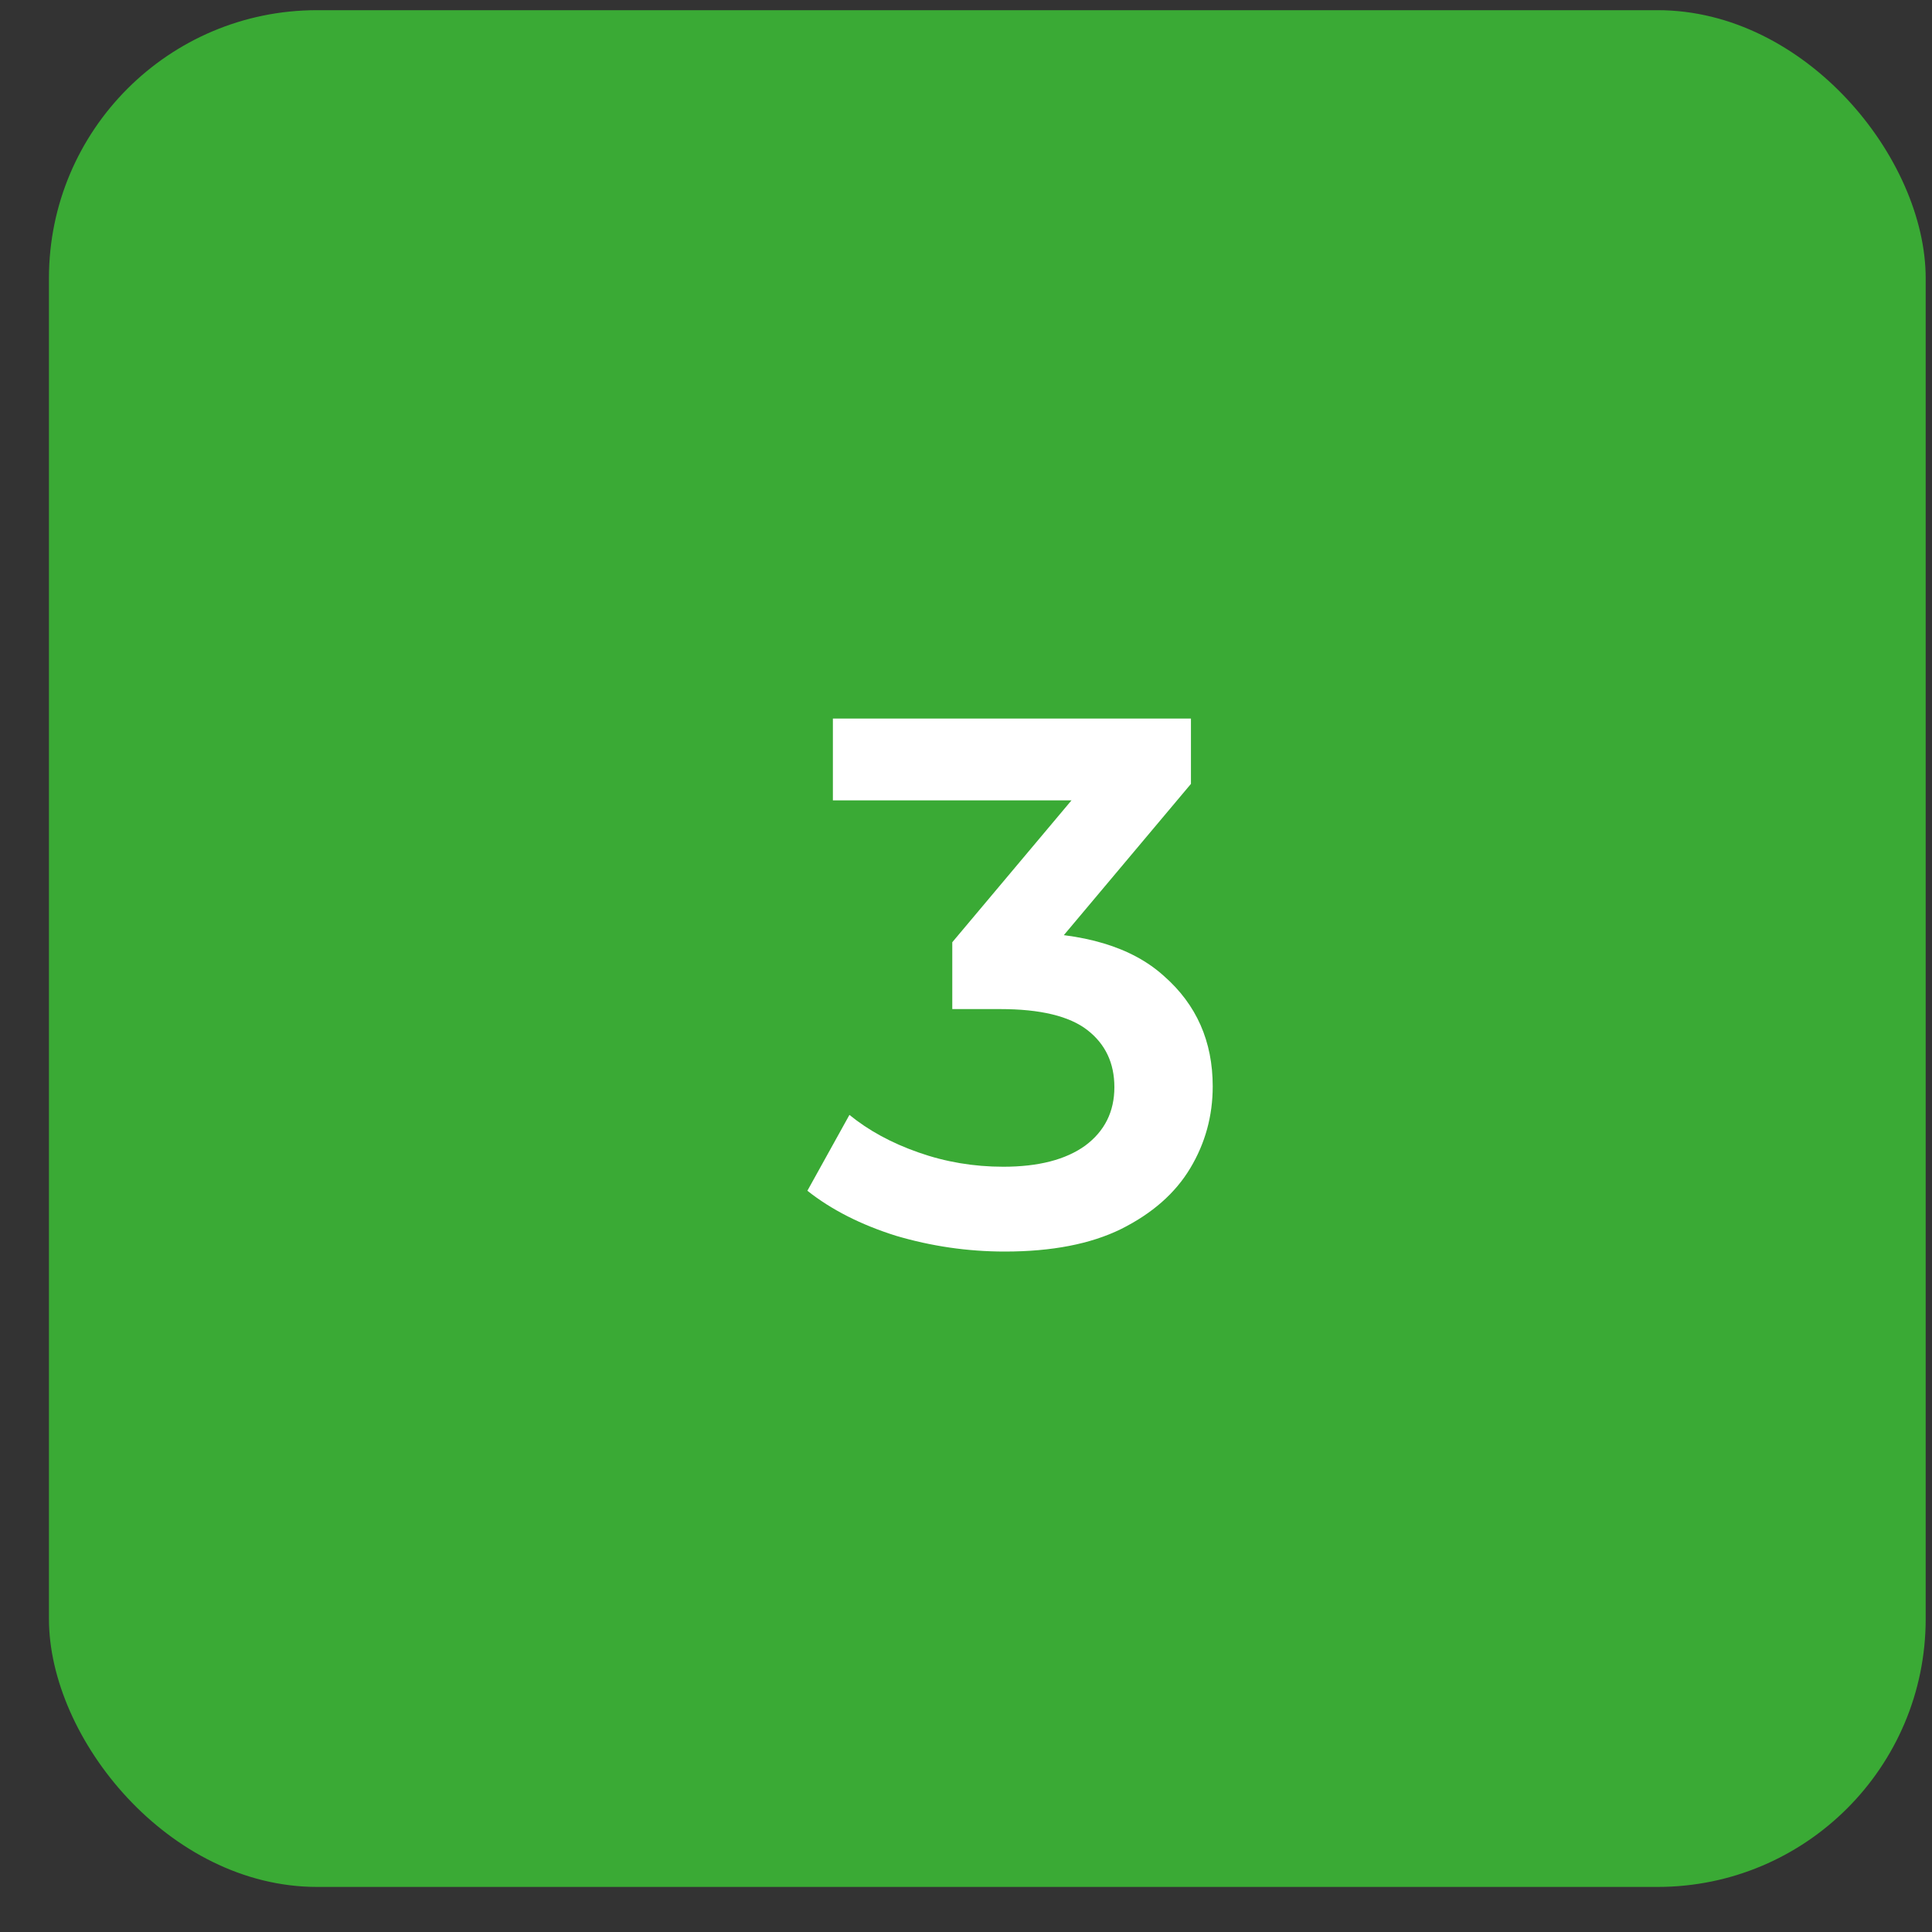
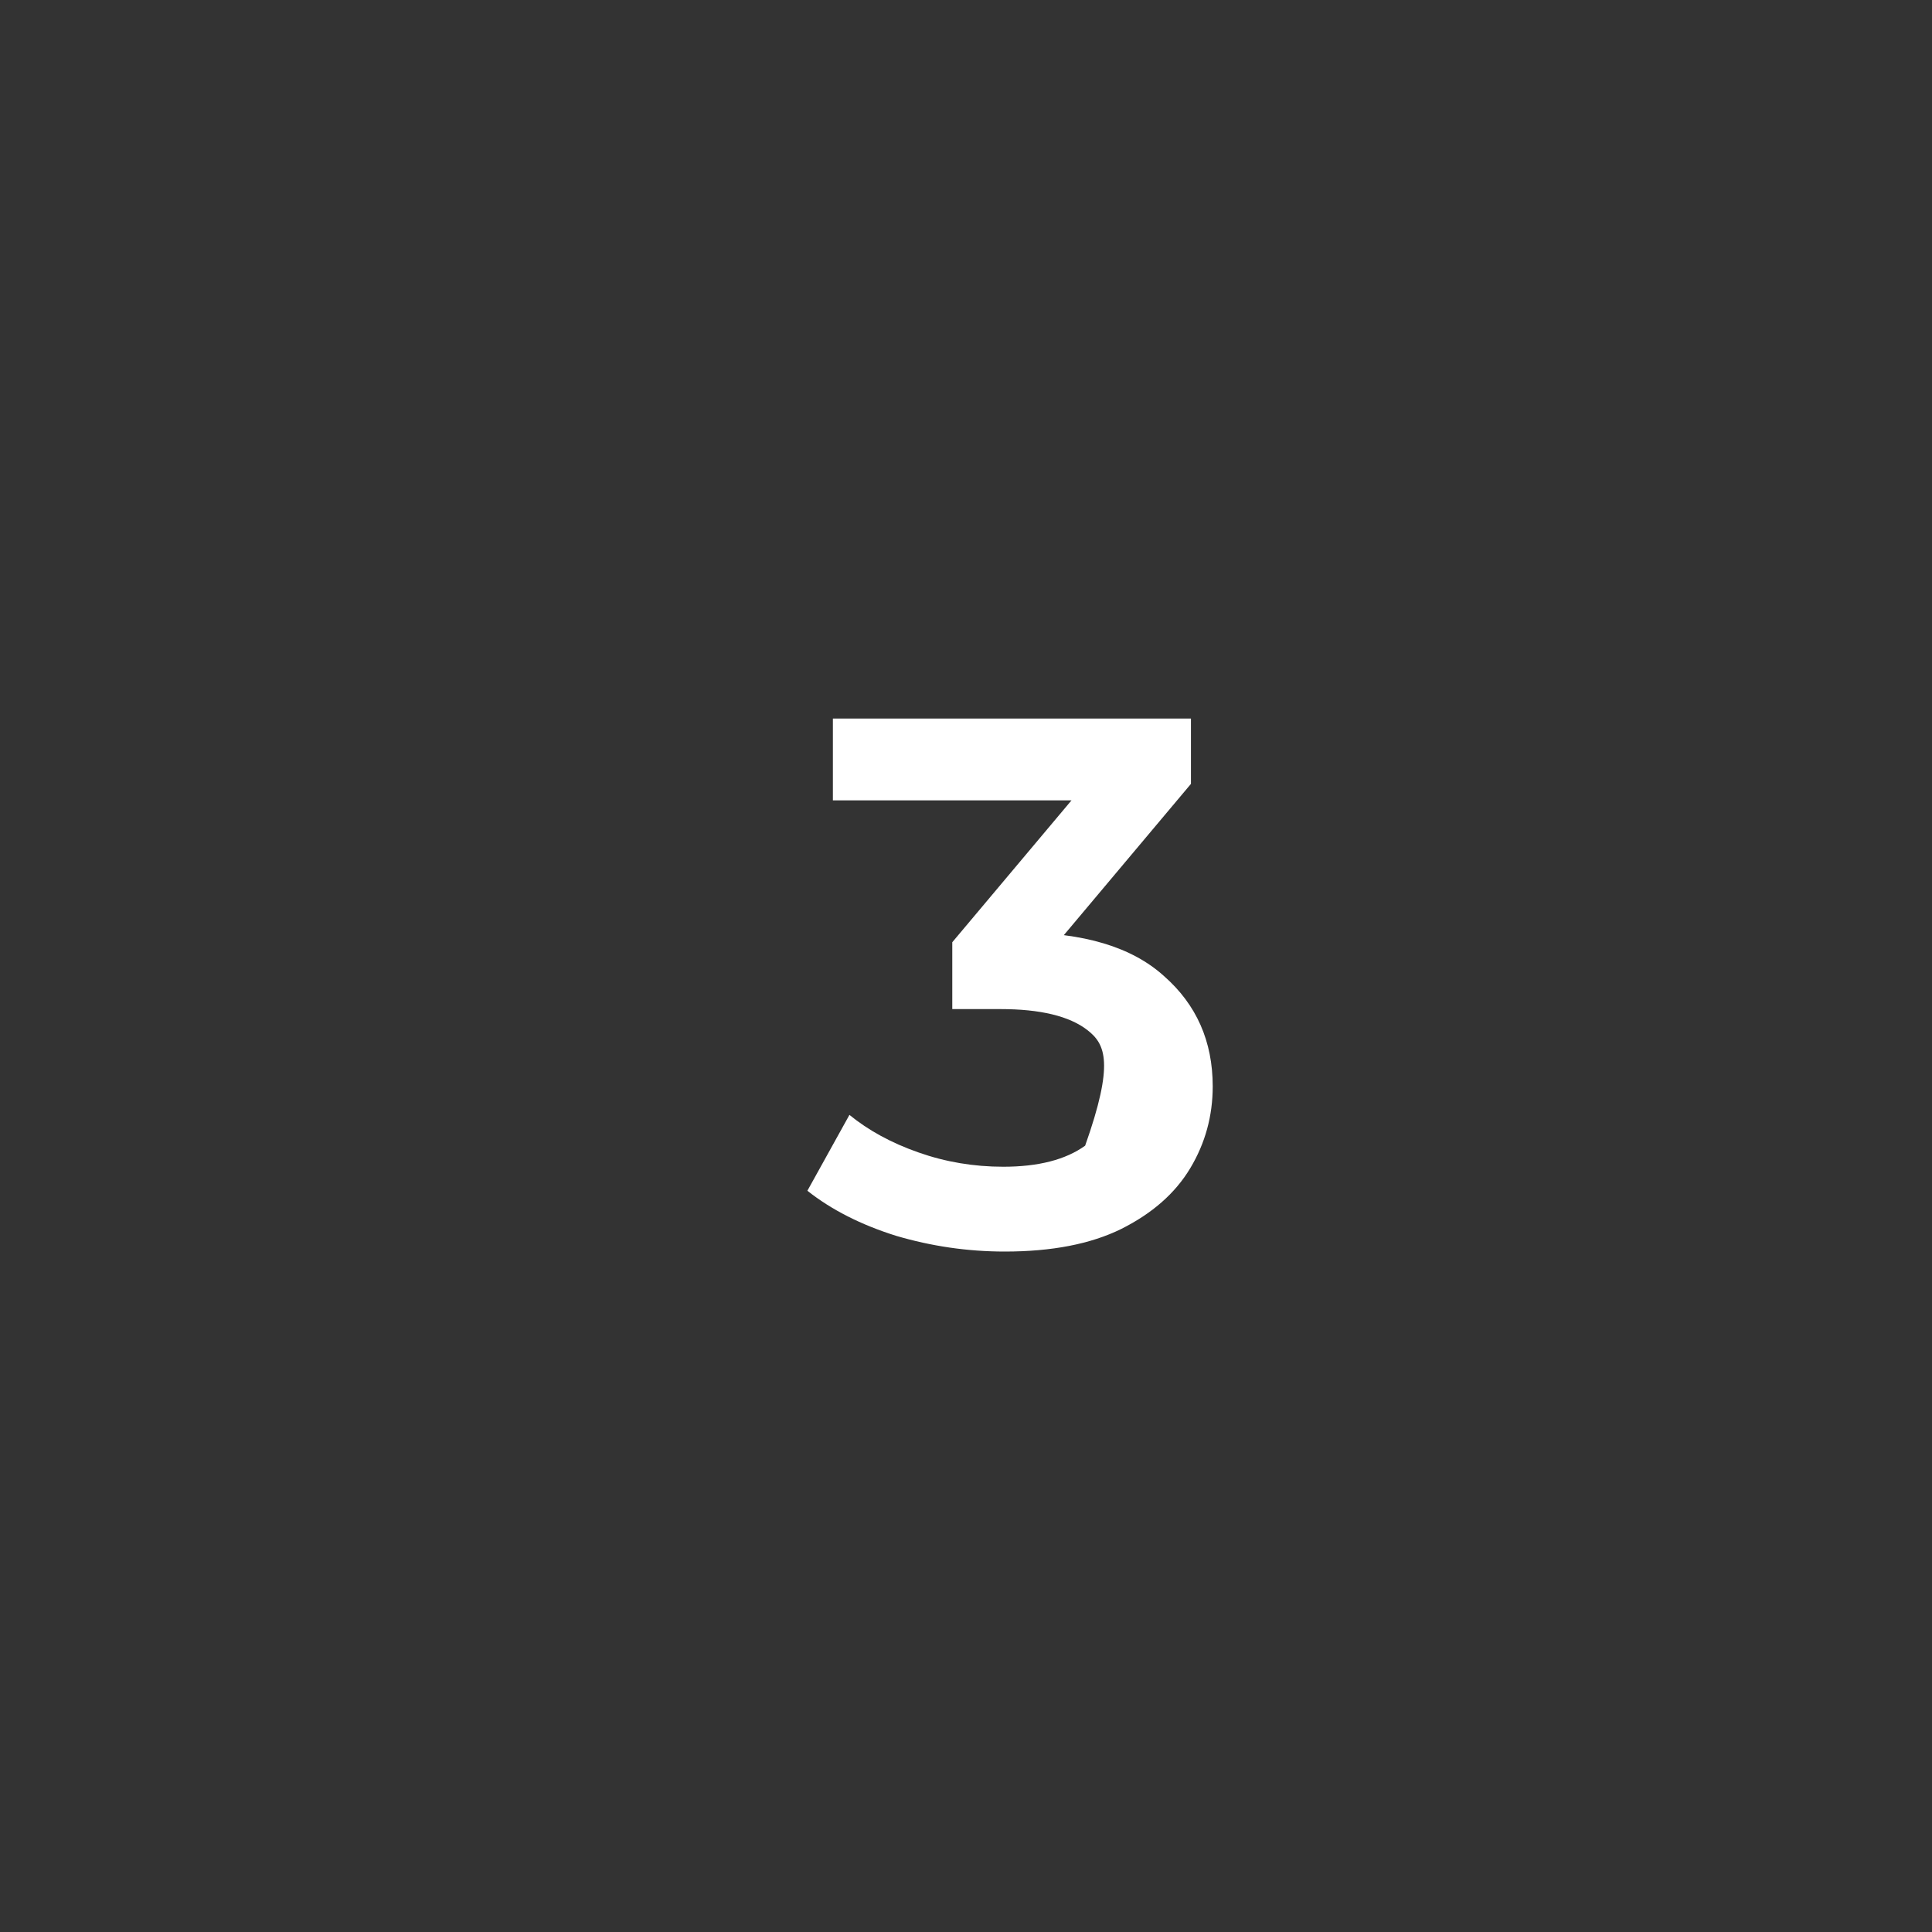
<svg xmlns="http://www.w3.org/2000/svg" width="30" height="30" viewBox="0 0 30 30" fill="none">
  <rect x="0" y="0" width="30" height="30" fill="#333333" stroke="none" />
-   <rect x="0.76" y="0.158" width="29.142" height="29.142" rx="4.163" fill="#3AAA35" />
-   <path d="M15.602 19.434C15.027 19.434 14.464 19.352 13.912 19.189C13.368 19.018 12.91 18.785 12.537 18.49L13.19 17.312C13.485 17.553 13.842 17.748 14.262 17.895C14.681 18.043 15.121 18.117 15.579 18.117C16.123 18.117 16.547 18.008 16.85 17.79C17.153 17.565 17.304 17.262 17.304 16.881C17.304 16.508 17.165 16.213 16.885 15.995C16.605 15.778 16.154 15.669 15.533 15.669H14.787V14.631L17.118 11.857L17.316 12.428H12.933V11.158H18.493V12.172L16.162 14.946L15.369 14.48H15.824C16.826 14.48 17.576 14.705 18.074 15.156C18.579 15.599 18.831 16.17 18.831 16.869C18.831 17.328 18.715 17.752 18.482 18.14C18.249 18.529 17.891 18.843 17.409 19.084C16.935 19.317 16.333 19.434 15.602 19.434Z" fill="white" />
+   <path d="M15.602 19.434C15.027 19.434 14.464 19.352 13.912 19.189C13.368 19.018 12.91 18.785 12.537 18.49L13.19 17.312C13.485 17.553 13.842 17.748 14.262 17.895C14.681 18.043 15.121 18.117 15.579 18.117C16.123 18.117 16.547 18.008 16.85 17.79C17.304 16.508 17.165 16.213 16.885 15.995C16.605 15.778 16.154 15.669 15.533 15.669H14.787V14.631L17.118 11.857L17.316 12.428H12.933V11.158H18.493V12.172L16.162 14.946L15.369 14.48H15.824C16.826 14.48 17.576 14.705 18.074 15.156C18.579 15.599 18.831 16.17 18.831 16.869C18.831 17.328 18.715 17.752 18.482 18.14C18.249 18.529 17.891 18.843 17.409 19.084C16.935 19.317 16.333 19.434 15.602 19.434Z" fill="white" />
</svg>